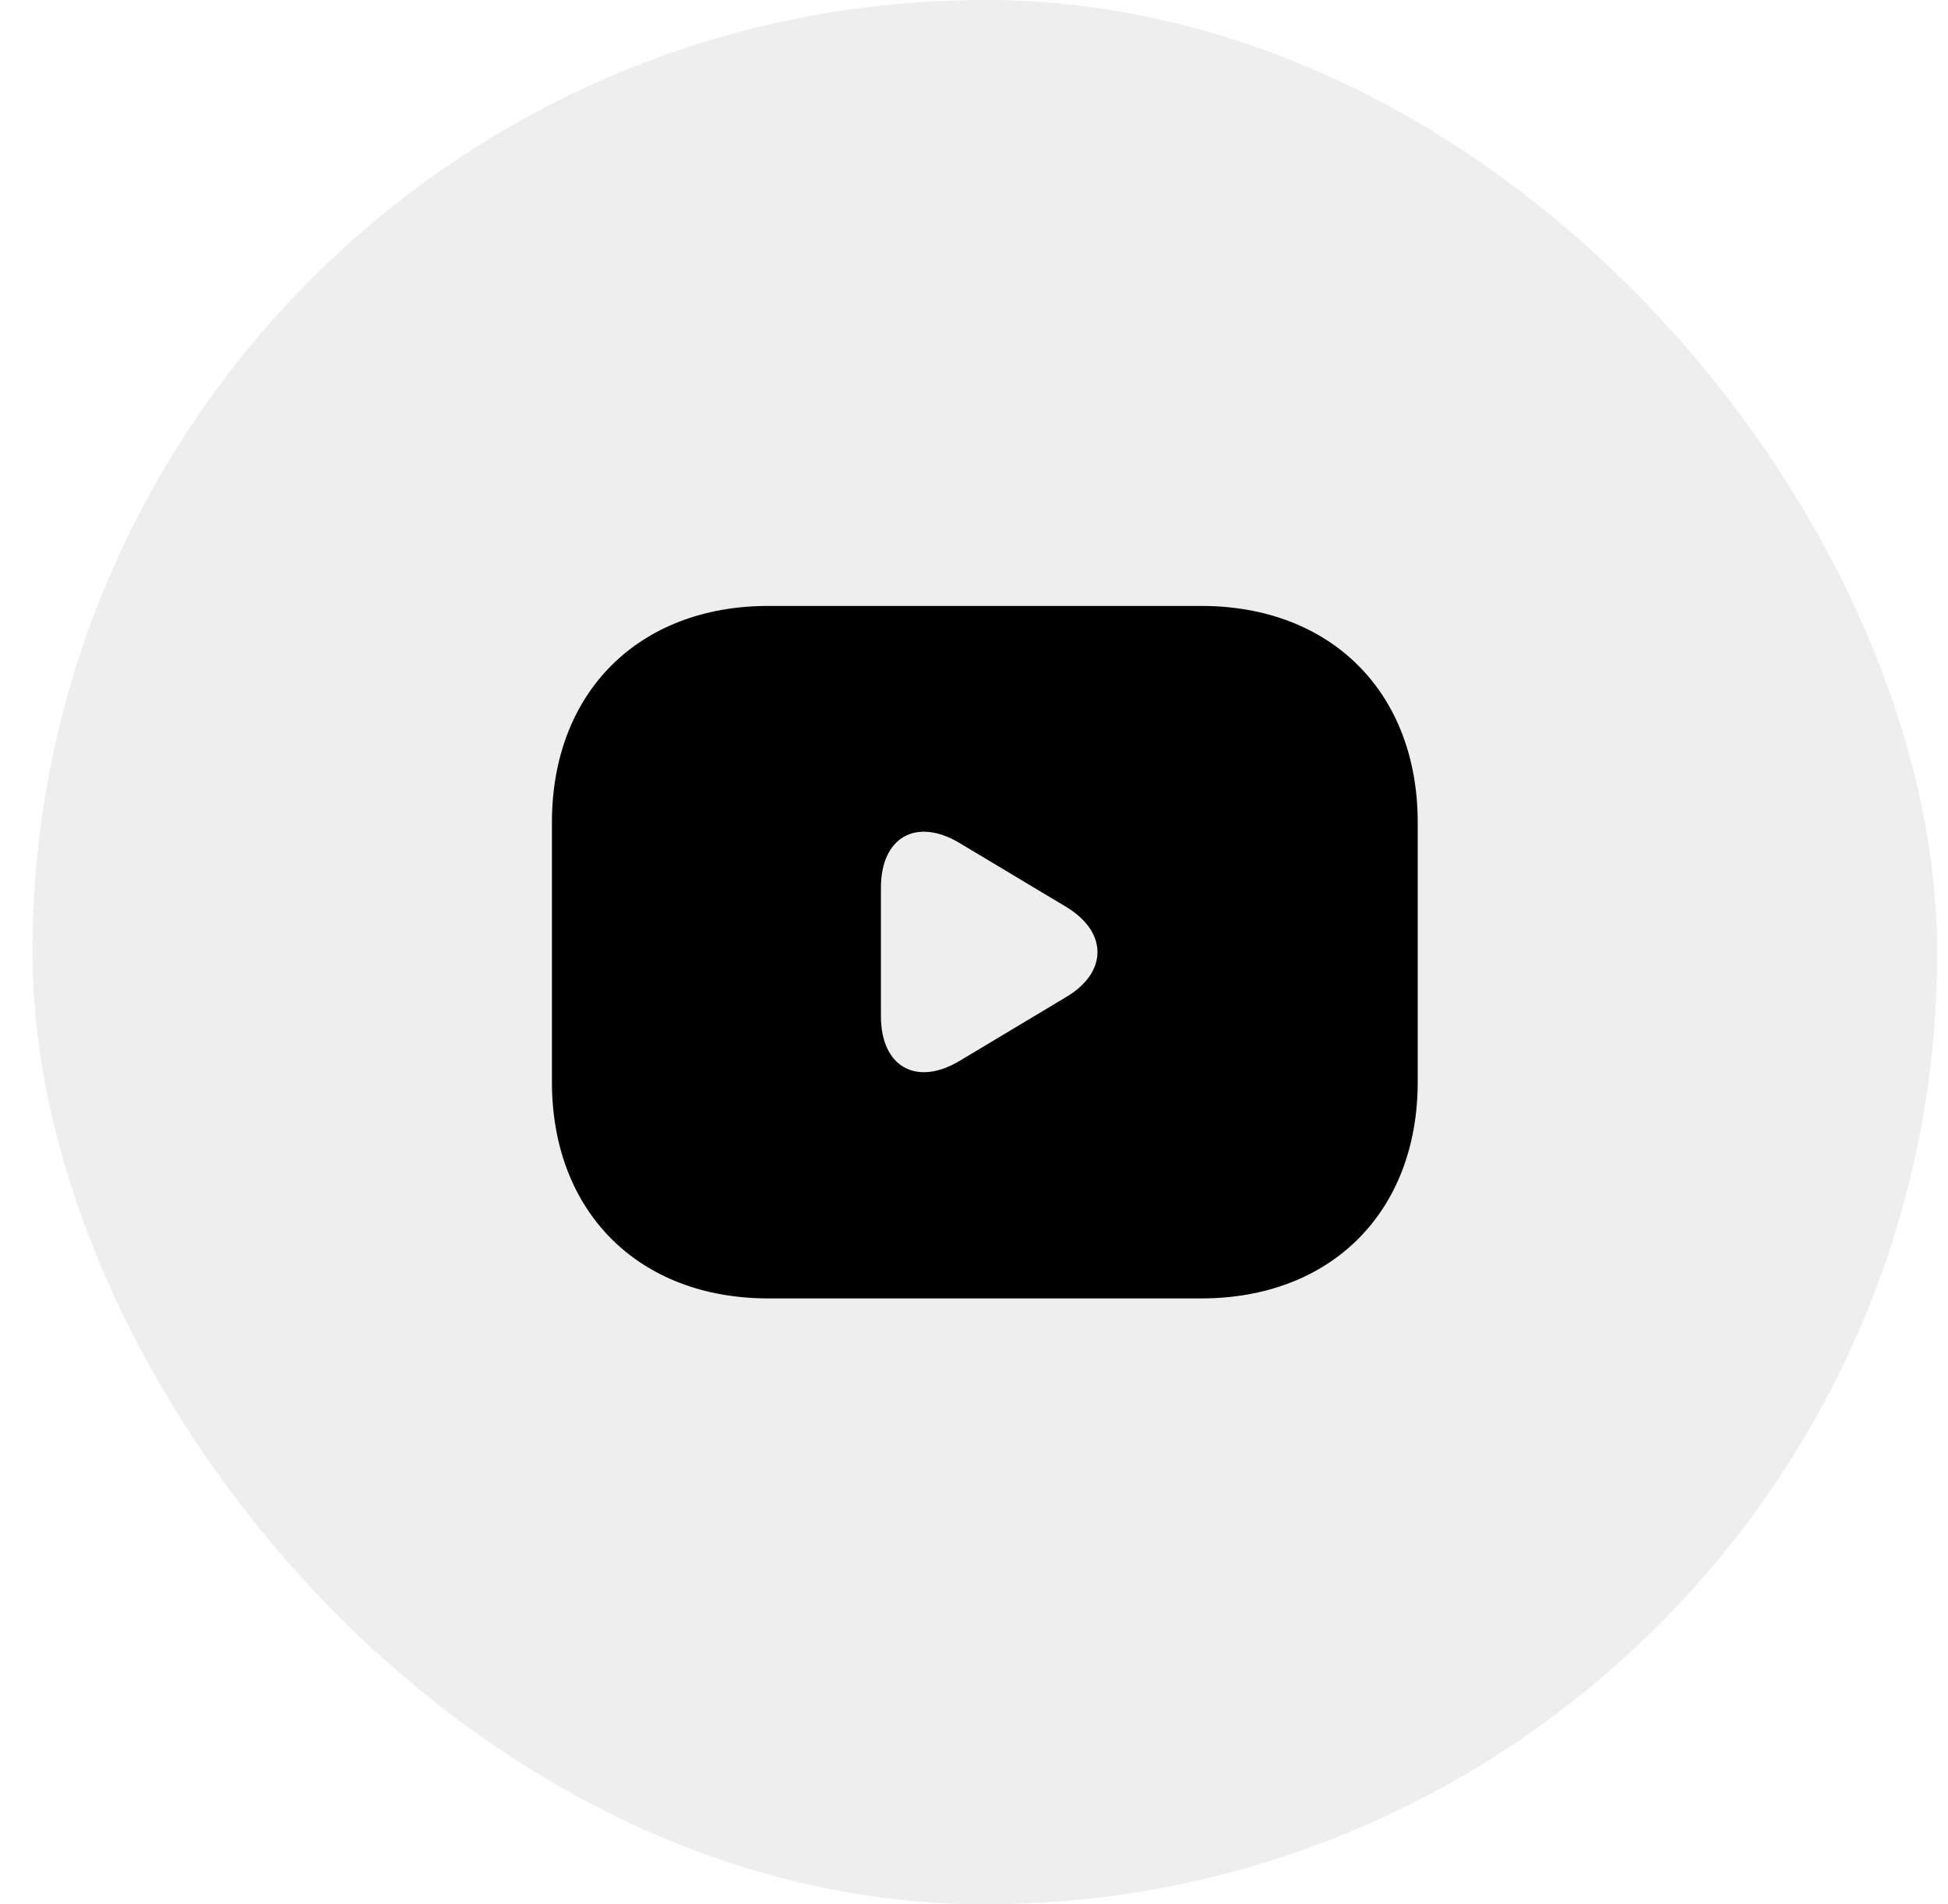
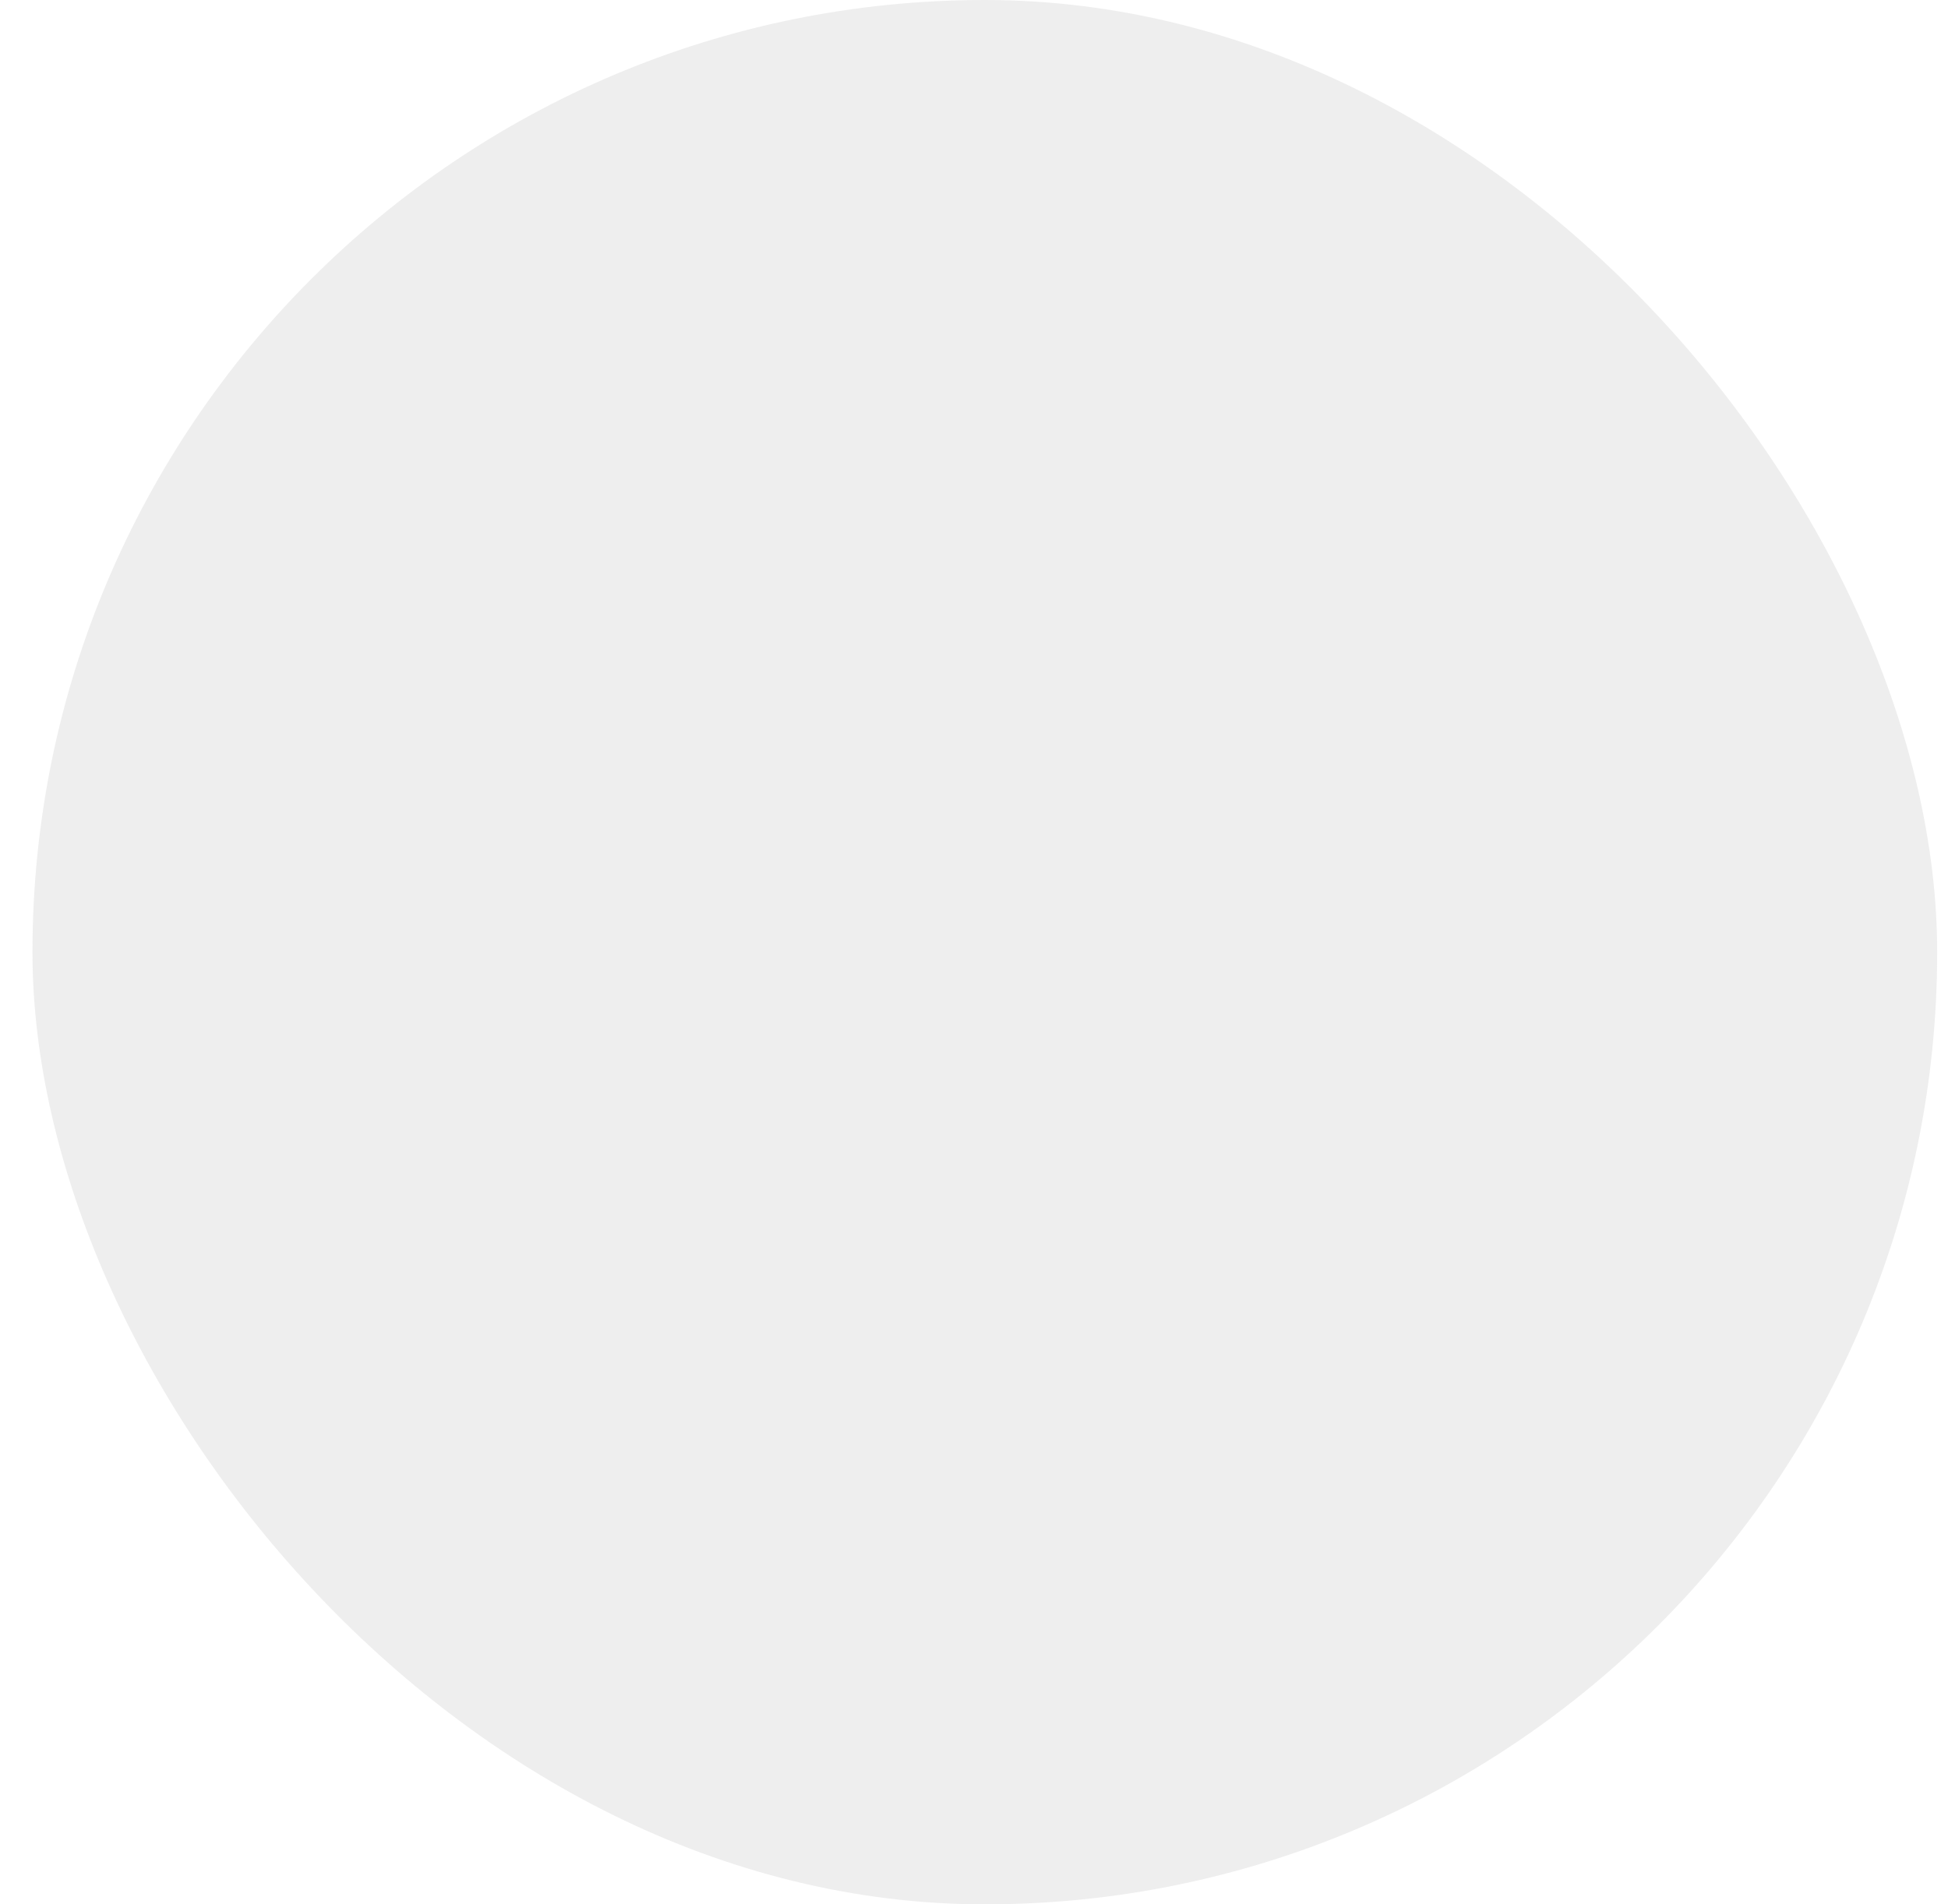
<svg xmlns="http://www.w3.org/2000/svg" width="45" height="44" viewBox="0 0 45 44" fill="none">
  <rect x="0.75" width="44" height="44" rx="22" fill="#737373" fill-opacity="0.12" />
-   <path d="M27.75 14H17.75C14.75 14 12.75 16 12.75 19V25C12.75 28 14.75 30 17.75 30H27.75C30.75 30 32.75 28 32.75 25V19C32.75 16 30.75 14 27.75 14ZM24.64 23.03L22.17 24.51C21.17 25.11 20.35 24.65 20.35 23.48V20.51C20.35 19.34 21.17 18.88 22.17 19.48L24.64 20.96C25.59 21.54 25.59 22.46 24.64 23.03Z" fill="black" />
</svg>